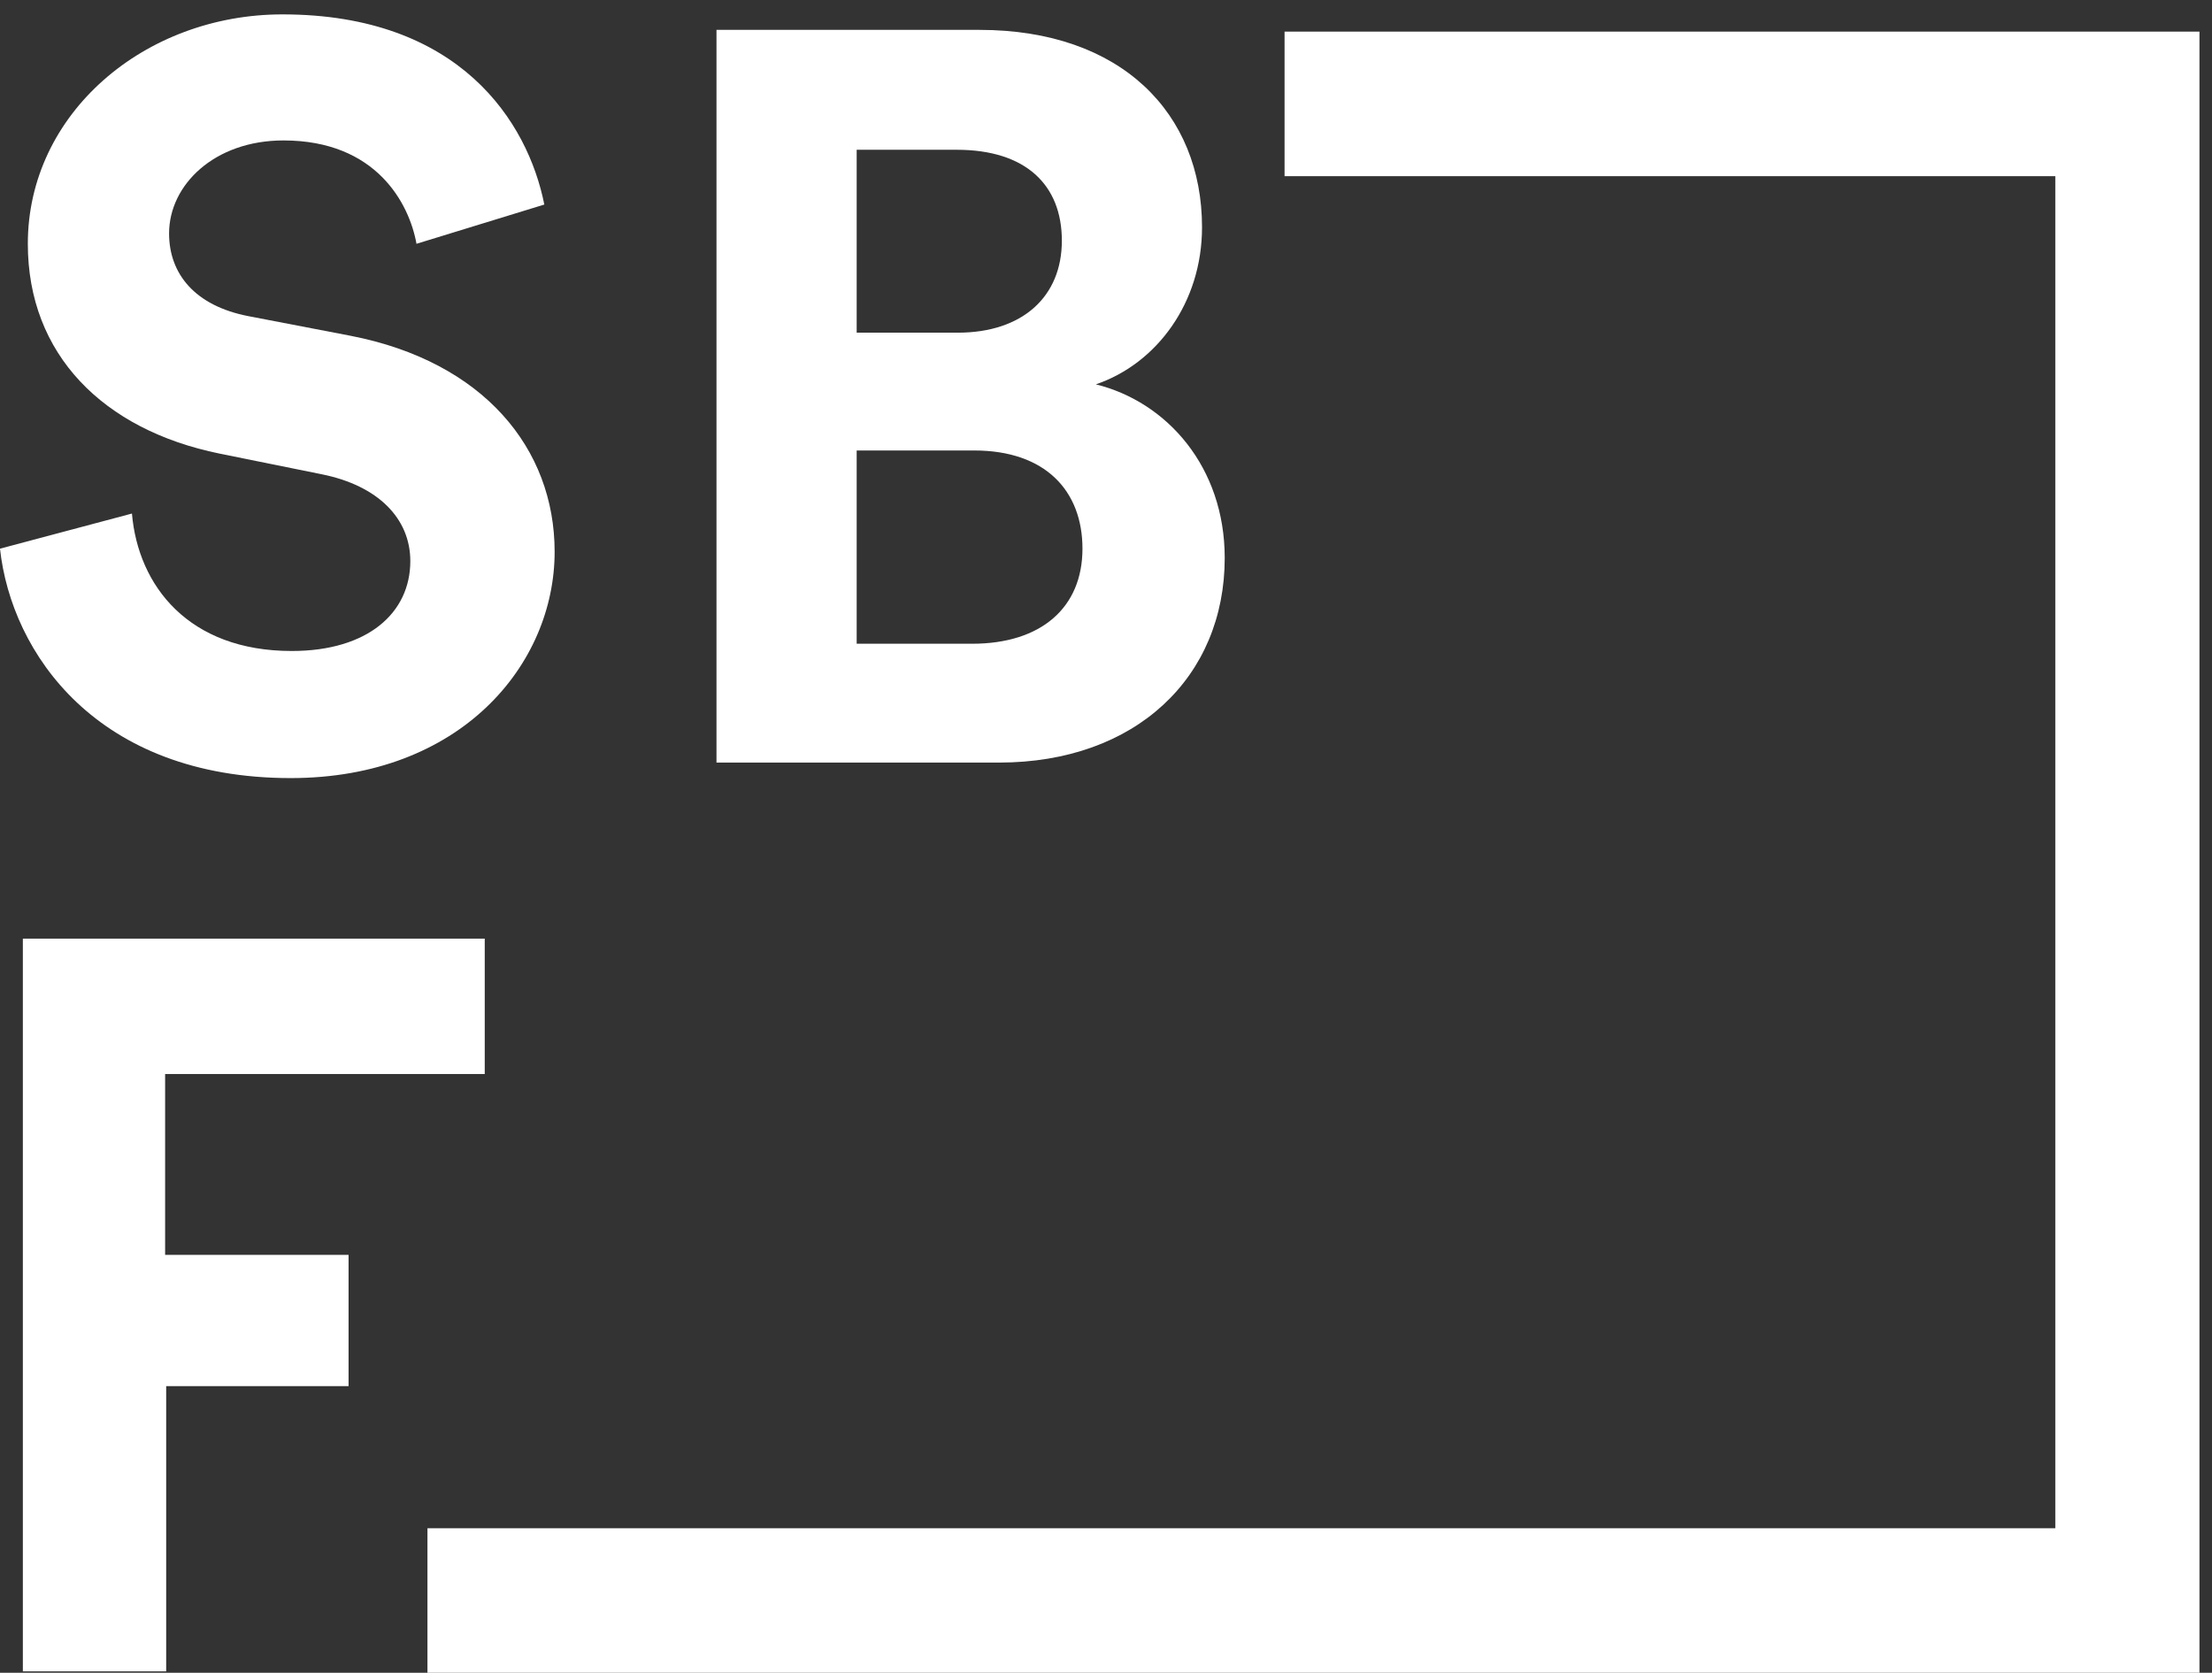
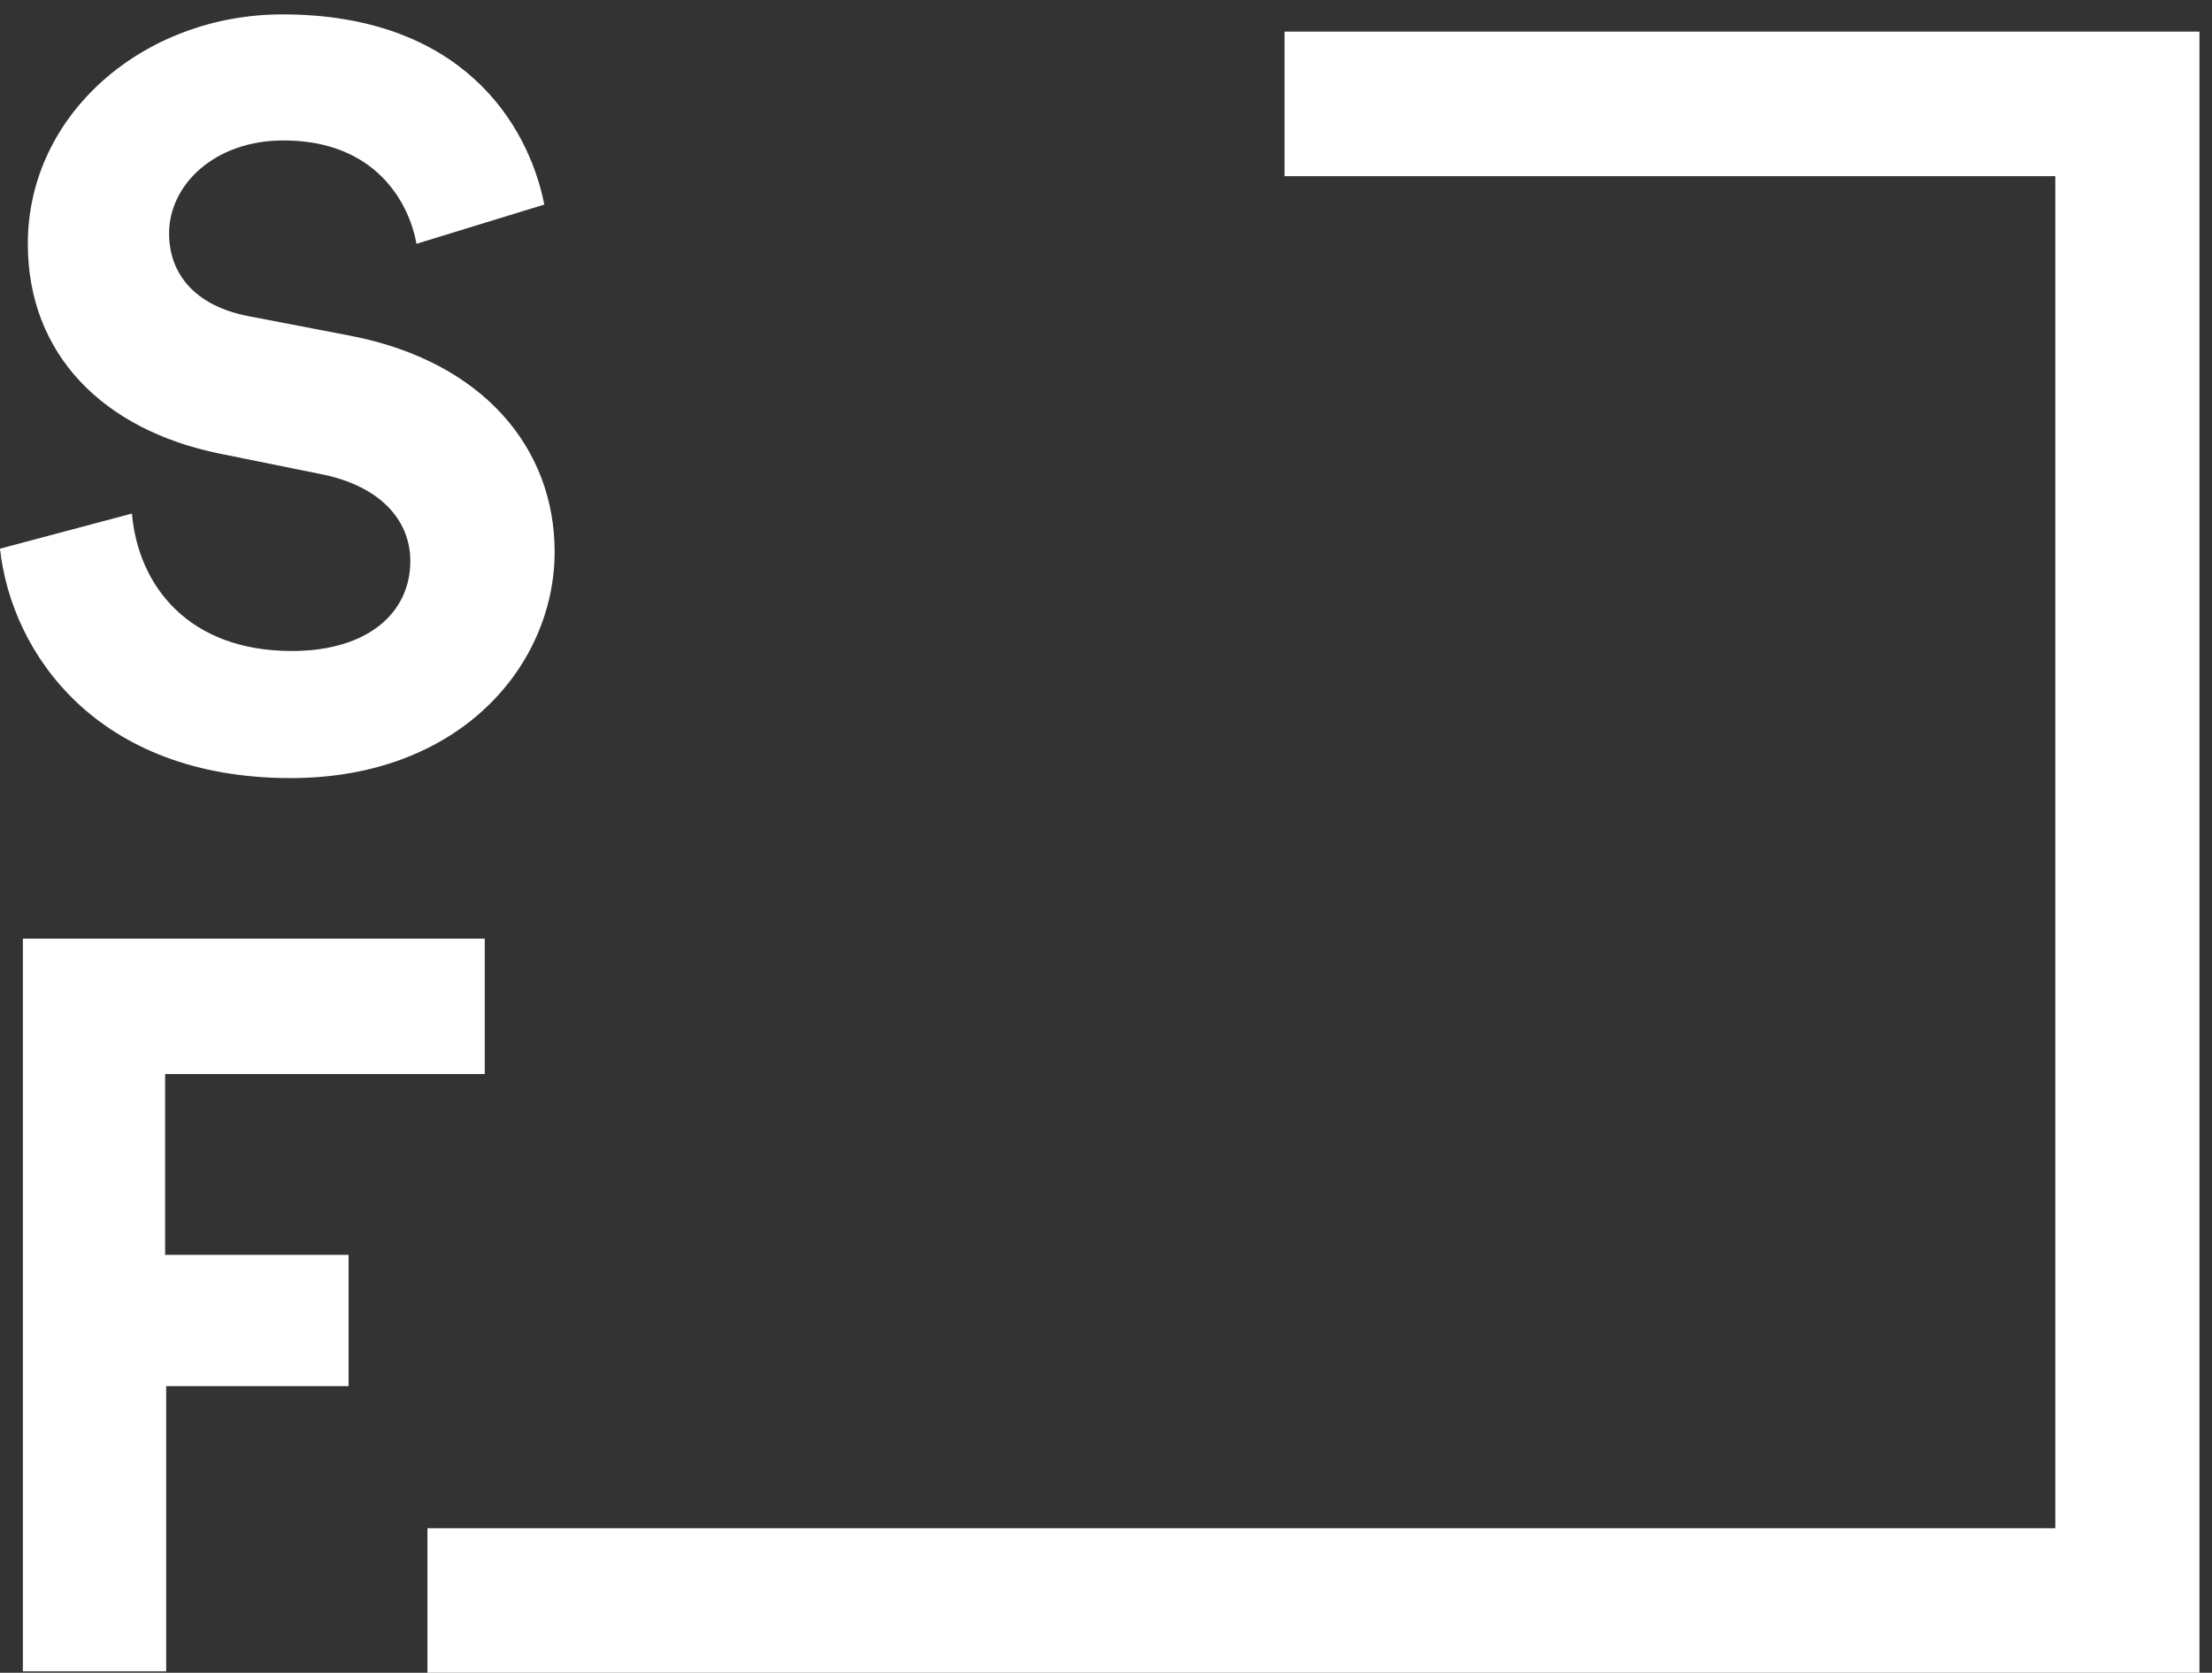
<svg xmlns="http://www.w3.org/2000/svg" width="119px" height="90px" viewBox="0 0 119 90" version="1.1">
  <rect x="0" y="0" width="119" height="90" fill="#333333" stroke="none" />
  <title>EE6B0E00-542B-4148-85EA-4093D3820EB2</title>
  <desc>Created with sketchtool.</desc>
  <defs />
  <g id="Desktop" stroke="none" stroke-width="1" fill="none" fill-rule="evenodd">
    <g id="Elemente" transform="translate(-254, -7016)" fill="#FFFFFF">
      <g id="Logo_SBF" transform="translate(254, 7016)">
        <polygon id="Fill-1" points="69.106 1.702 69.106 9.478 110.57 9.478 110.57 82.223 22.996 82.223 22.996 90.001 118.326 90.001 118.326 1.702" />
        <path d="M22.406,13.117 C22.017,10.949 20.243,7.556 15.251,7.556 C11.535,7.556 9.096,9.948 9.096,12.56 C9.096,14.731 10.483,16.453 13.366,17.01 L18.856,18.065 C26.011,19.455 29.838,24.126 29.838,29.687 C29.838,35.747 24.792,41.863 15.639,41.863 C5.213,41.863 0.61,35.136 0,29.52 L7.098,27.63 C7.432,31.521 10.149,35.025 15.696,35.025 C19.798,35.025 22.074,32.967 22.074,30.188 C22.074,27.906 20.353,26.127 17.303,25.516 L11.813,24.405 C5.545,23.126 1.497,19.065 1.497,13.117 C1.497,6.112 7.764,0.774 15.197,0.774 C24.736,0.774 28.395,6.555 29.283,11.005 L22.406,13.117 Z" id="Fill-2" />
-         <path d="M52.298,34.635 C56.015,34.635 58.234,32.688 58.234,29.52 C58.234,26.405 56.236,24.237 52.409,24.237 L46.087,24.237 L46.087,34.635 L52.298,34.635 Z M51.522,17.899 C55.017,17.899 57.125,15.953 57.125,12.951 C57.125,9.948 55.184,8.058 51.468,8.058 L46.087,8.058 L46.087,17.899 L51.522,17.899 Z M52.687,1.607 C60.34,1.607 64.666,6.111 64.666,12.227 C64.666,16.285 62.226,19.567 58.954,20.679 C62.781,21.625 65.887,25.128 65.887,30.02 C65.887,36.414 61.117,41.029 53.741,41.029 L38.545,41.029 L38.545,1.607 L52.687,1.607 Z" id="Fill-4" />
        <polygon id="Fill-6" points="18.752 67.515 8.883 67.515 8.883 57.785 26.078 57.785 26.078 50.501 1.23 50.501 1.23 89.923 8.94 89.923 8.94 74.577 18.752 74.577" />
      </g>
    </g>
  </g>
</svg>